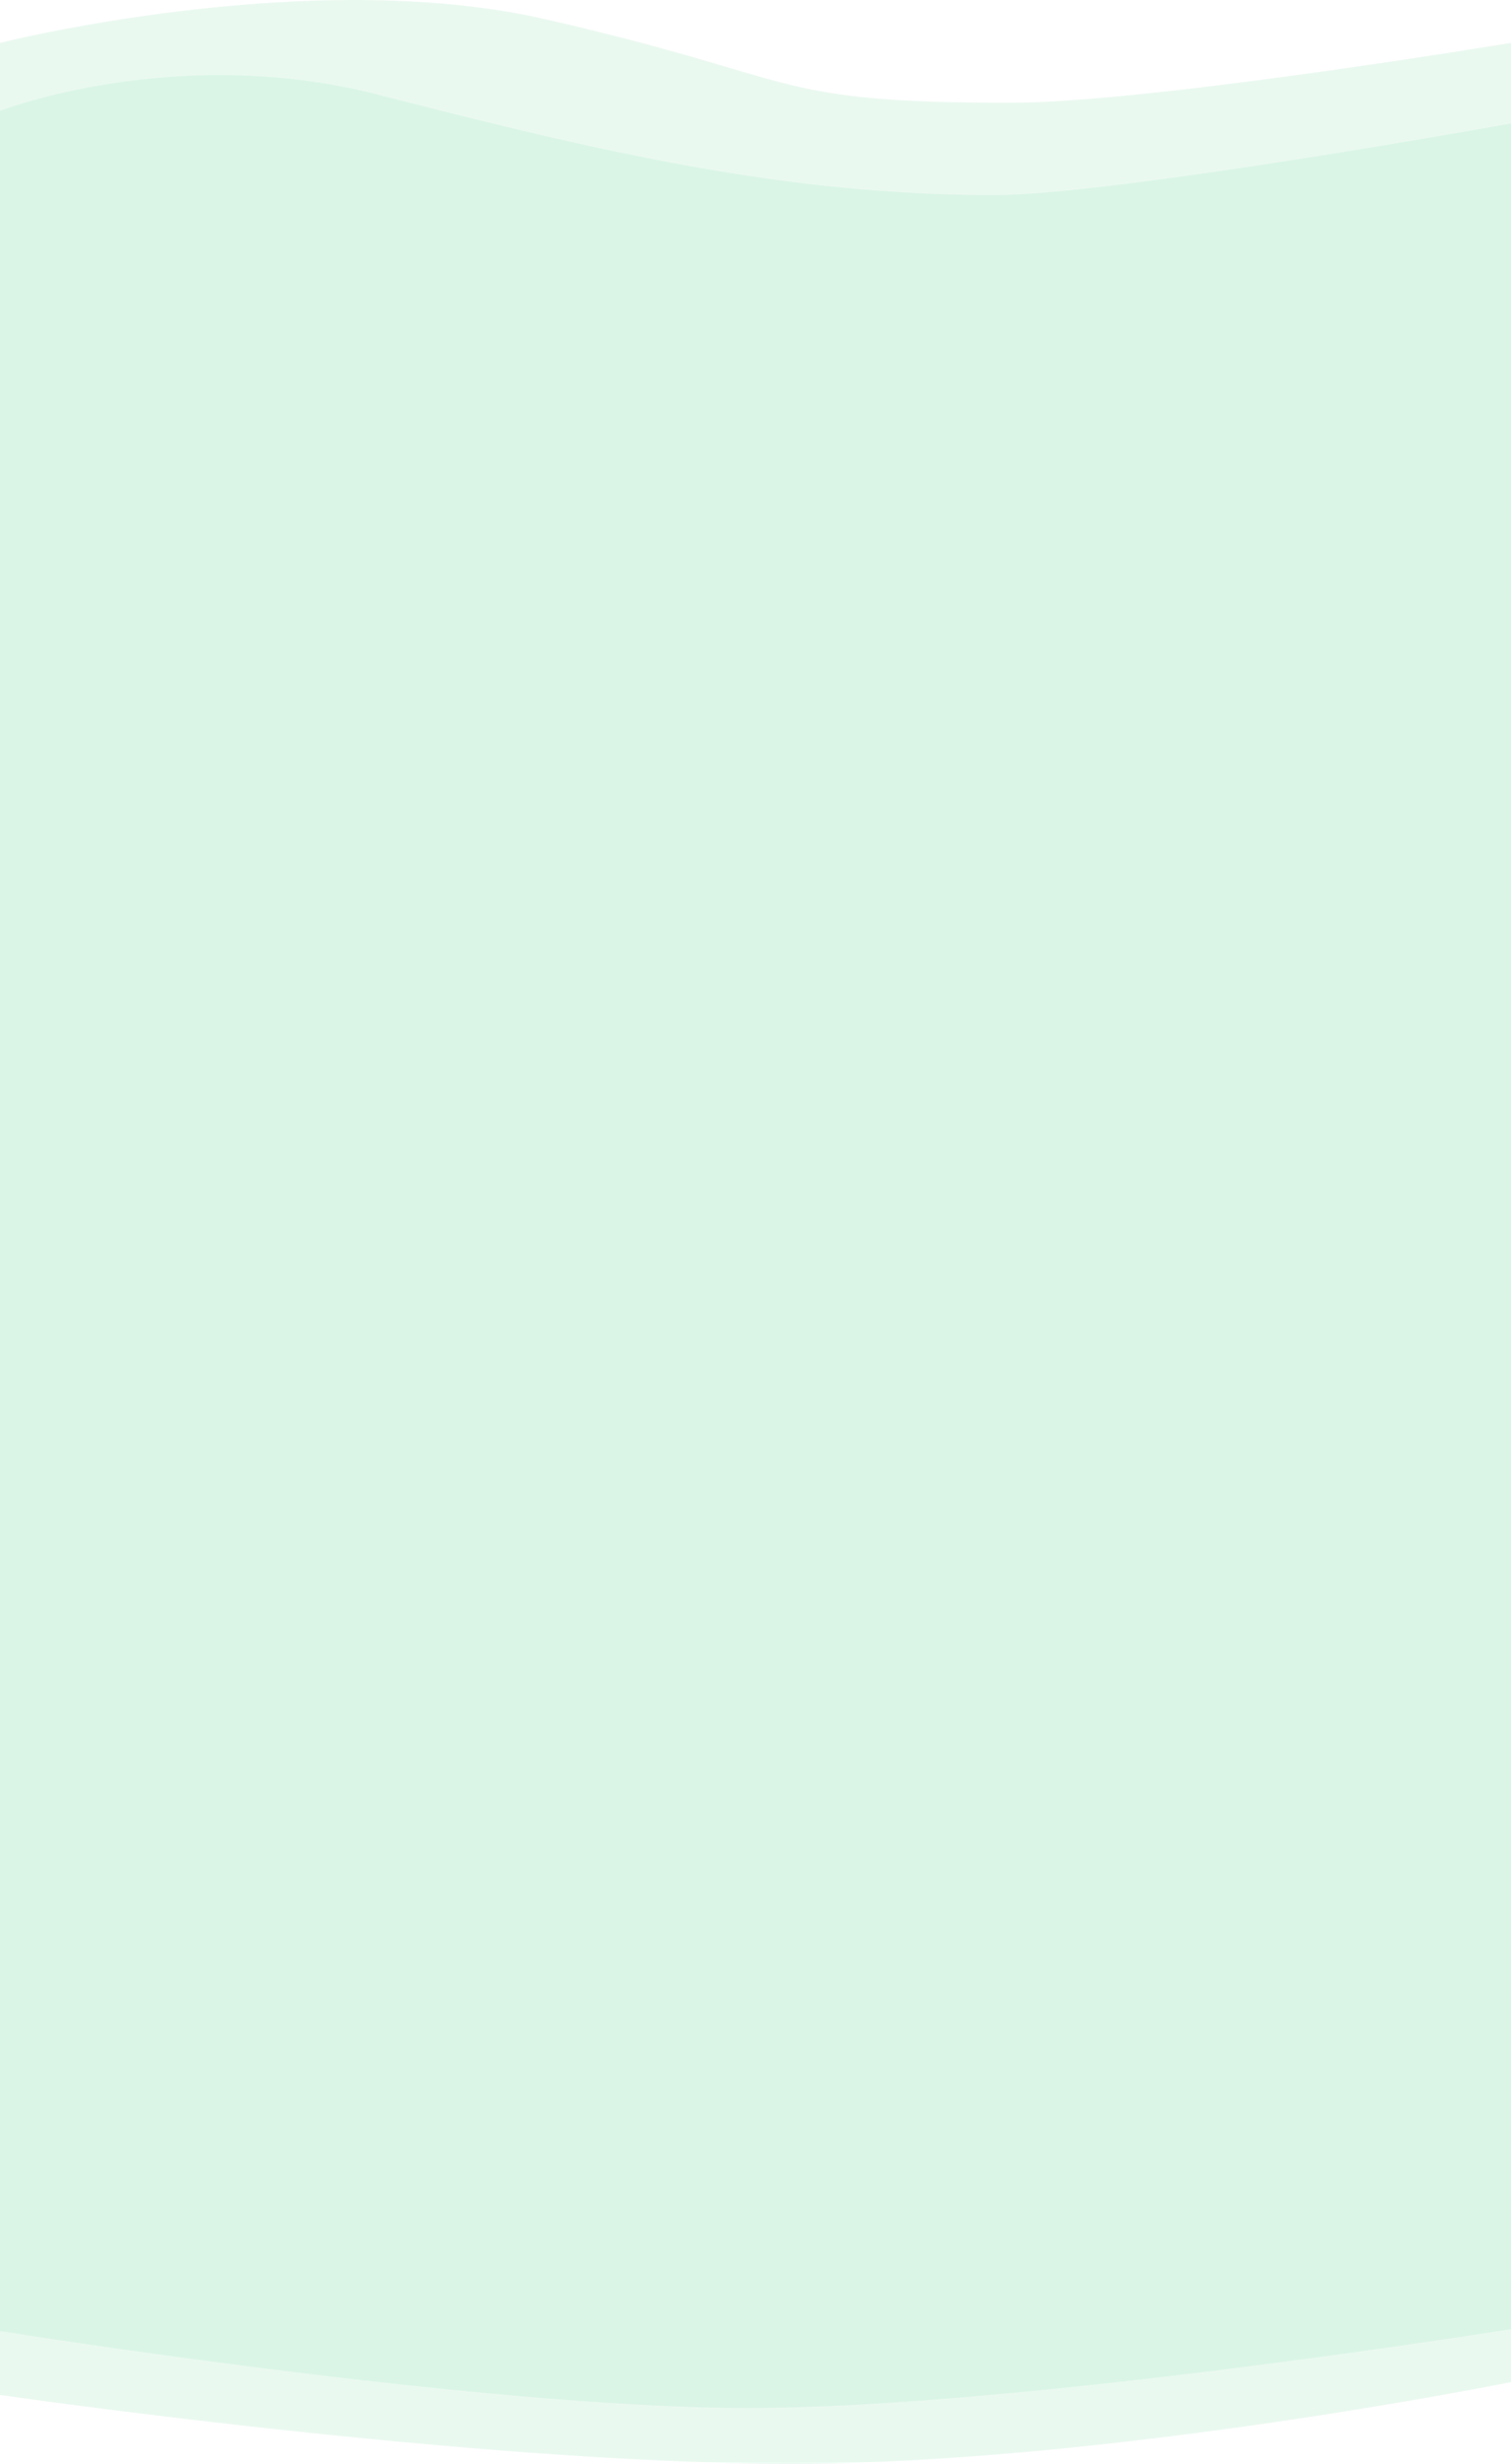
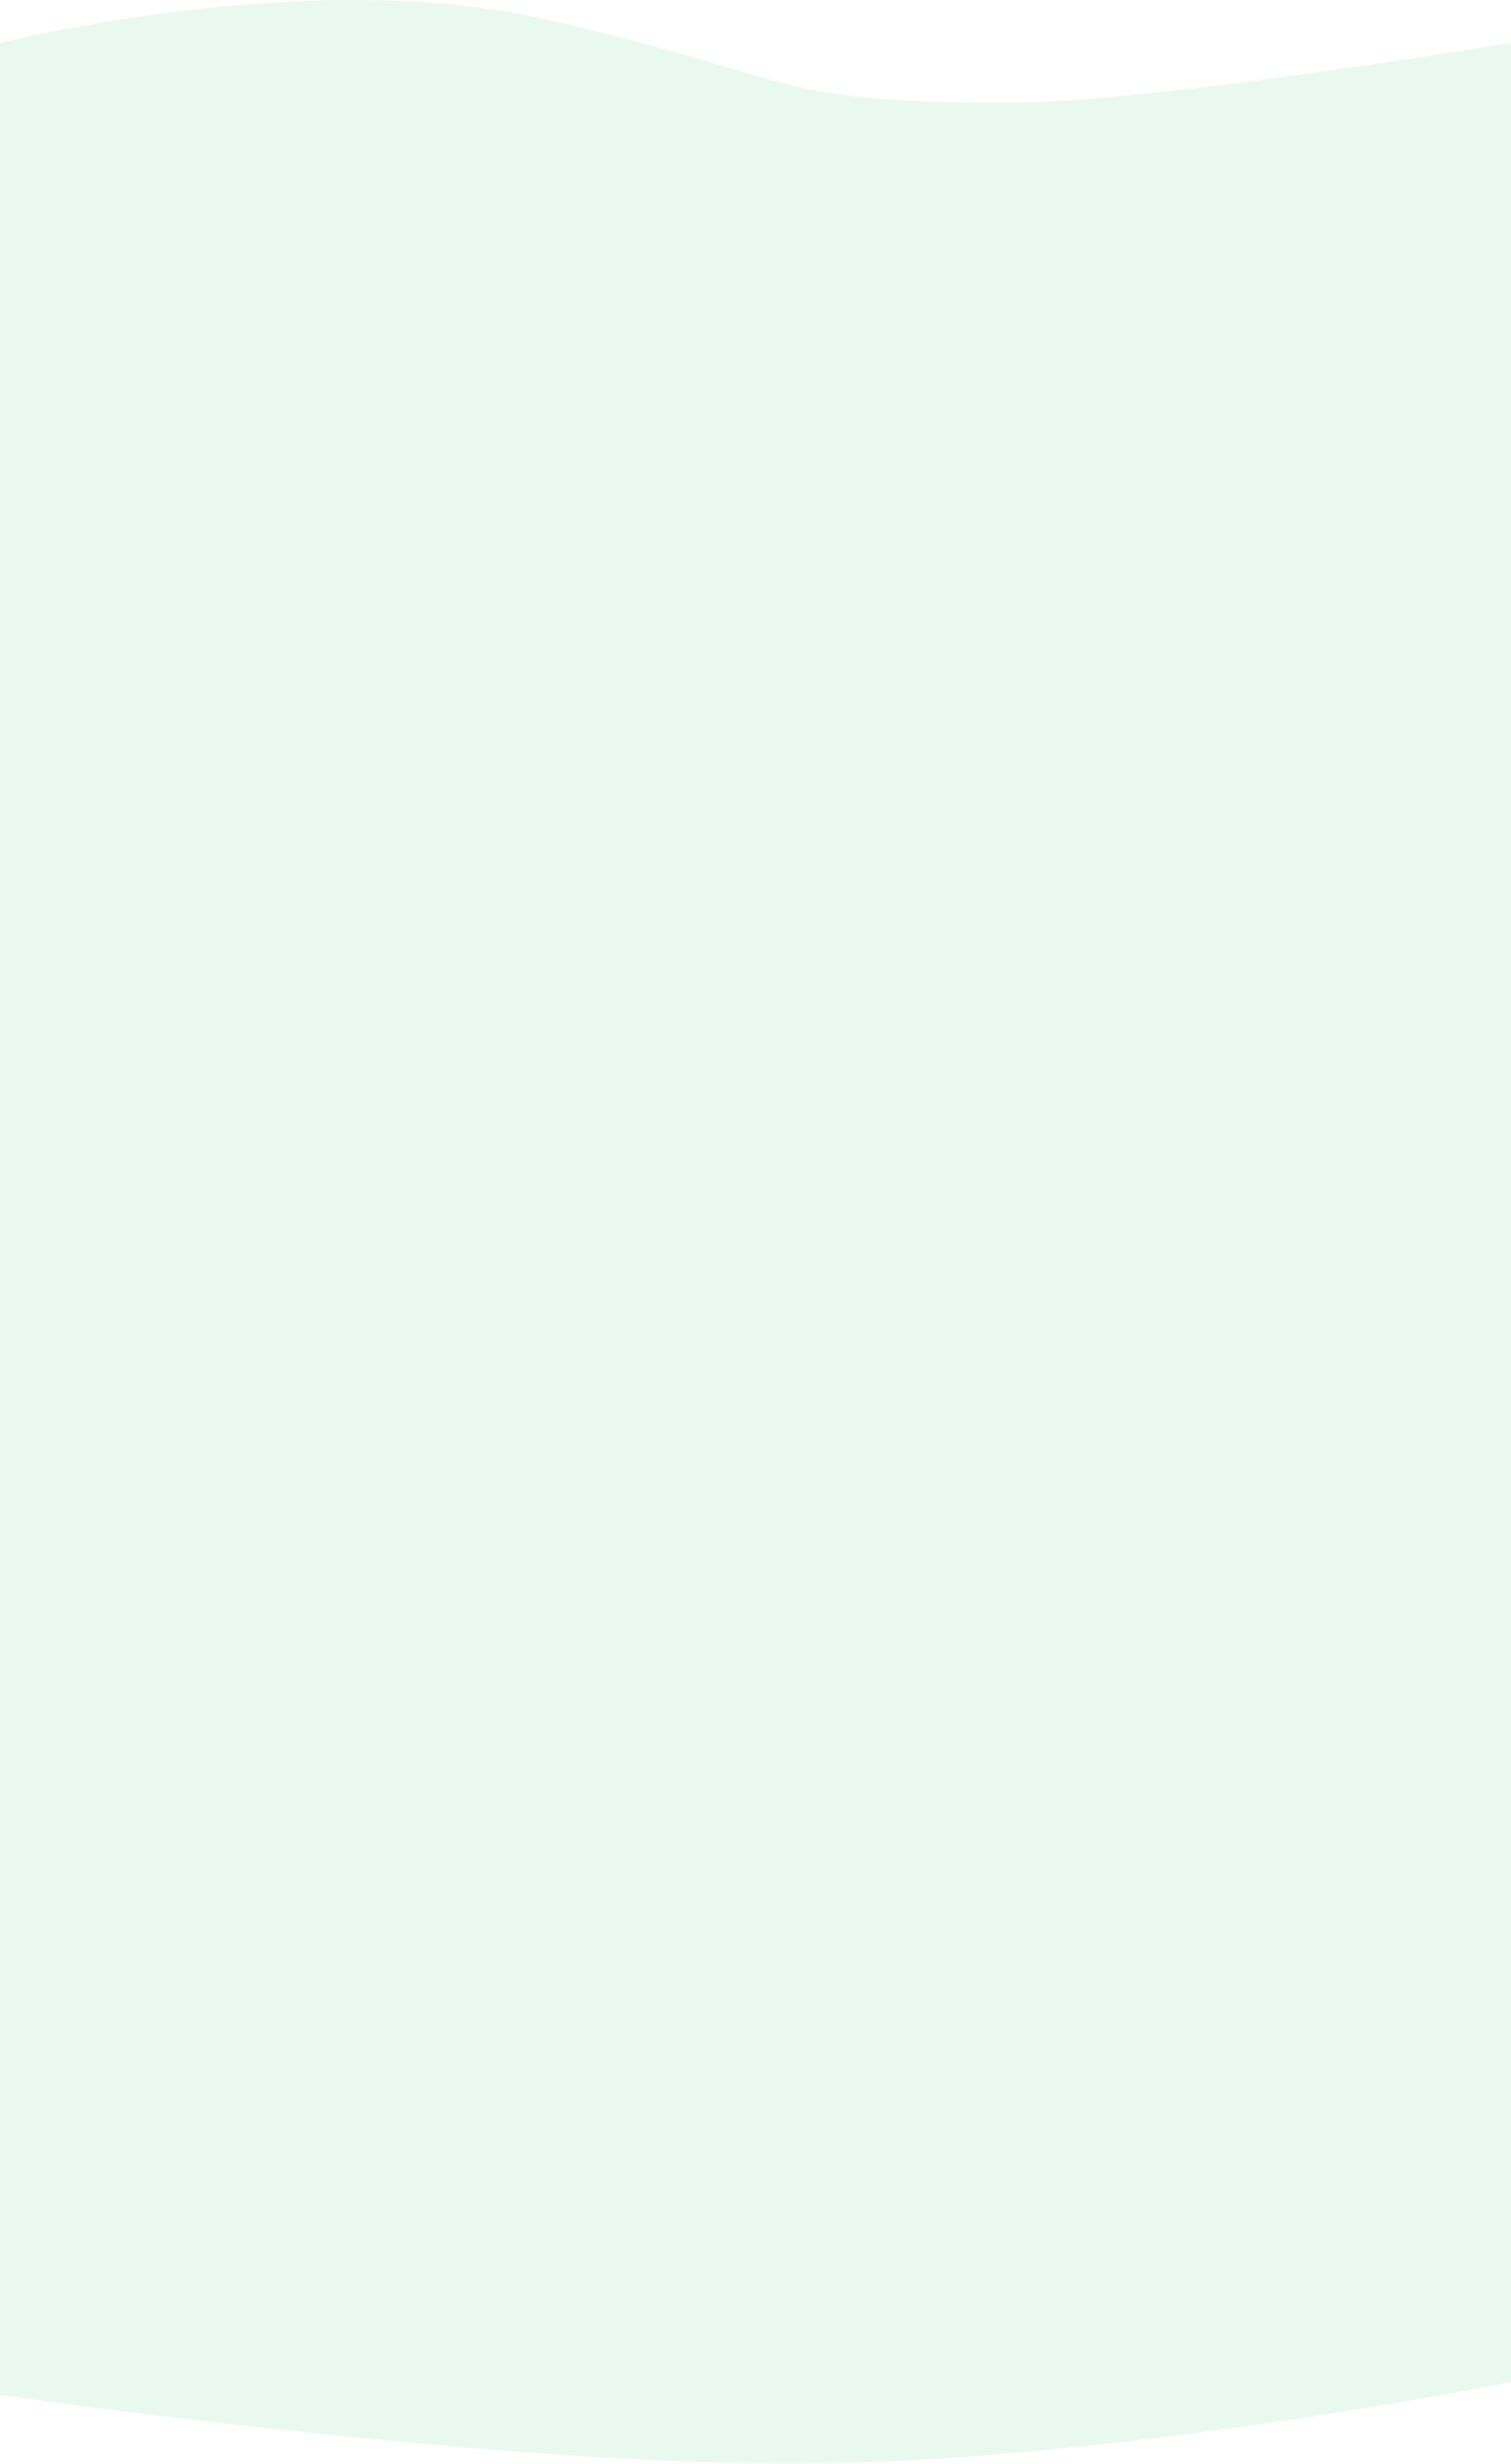
<svg xmlns="http://www.w3.org/2000/svg" width="932" height="1519" viewBox="0 0 932 1519" fill="none">
-   <path d="M0 68.348C0 68.348 108.256 26.25 233.148 58.365C370.771 93.753 484.336 120.309 613.332 120.309C686.889 120.309 932 76.138 932 76.138V1436C932 1436 627.876 1484.8 460.607 1484.64C294.869 1484.48 0 1437.19 0 1437.19V68.348Z" fill="#AFEFC9" fill-opacity="0.25" />
  <path d="M0 26.425C0 26.425 189.989 -21.533 336.069 11.767C497.041 48.462 472.501 63.342 623.383 63.342C709.419 63.342 932 26.425 932 26.425V1468.67C932 1468.67 682.735 1519 487.921 1519C293.107 1519 0 1476.61 0 1476.61V26.425Z" fill="#AFEBC7" fill-opacity="0.25" />
</svg>